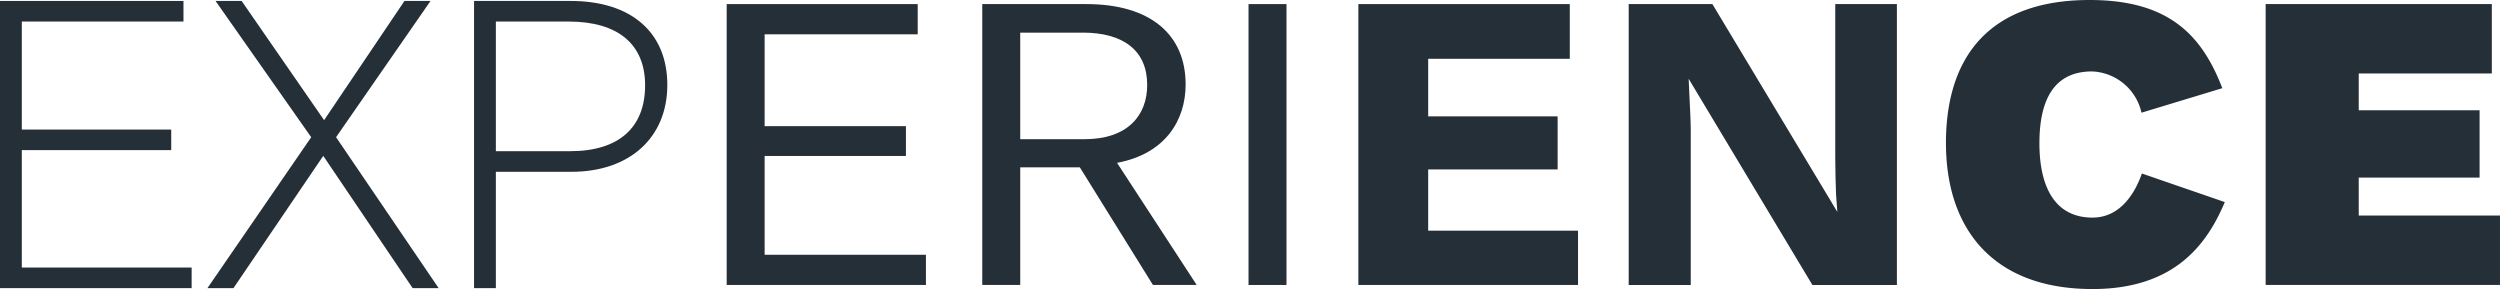
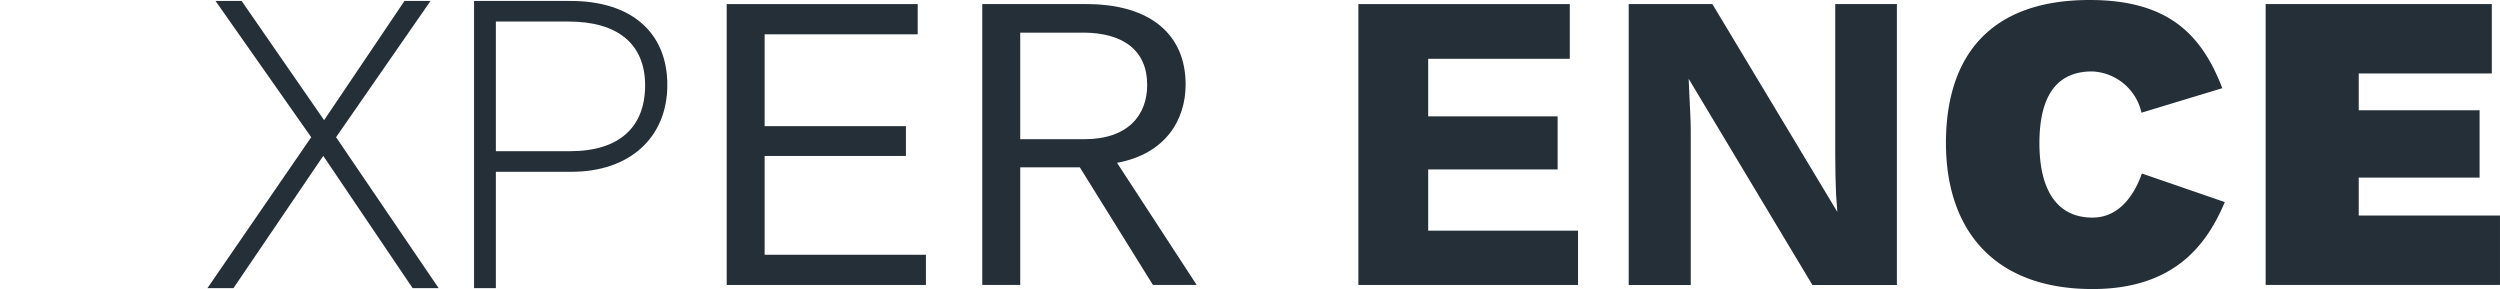
<svg xmlns="http://www.w3.org/2000/svg" width="195.981" height="22.659" viewBox="0 0 195.981 22.659">
  <defs>
    <clipPath id="a">
      <rect width="195.981" height="22.659" fill="#252f38" />
    </clipPath>
  </defs>
  <g transform="translate(0)">
    <g transform="translate(0 0)">
-       <path d="M0,.107V22.619H15.023V21.005H1.71V11.8H13.423V10.188H1.71V1.72H14.383V.107Z" transform="translate(0 -0.032)" fill="#252f38" />
      <path d="M38.746.107l-6.3,9.345L25.981.107H23.935l7.5,10.682L23.3,22.619h2.041L32.38,12.251l6.932,10.259.074.108h2.038l-8.04-11.831L40.789.107Z" transform="translate(-7.039 -0.032)" fill="#252f38" />
      <g transform="translate(0 0)">
        <g clip-path="url(#a)">
          <path d="M54.959,11.883h5.834c3.783,0,5.866-1.833,5.866-5.162,0-3.225-2.129-5-5.994-5H54.959Zm0,10.736h-1.71V.107h7.576C65.568.107,68.4,2.568,68.4,6.69S65.452,13.5,60.889,13.5h-5.93Z" transform="translate(-16.087 -0.032)" fill="#252f38" />
        </g>
      </g>
      <path d="M81.626.46V22.478H97.244V20.11H84.6V12.365H95.676V10.029H84.6v-7.2h12V.46Z" transform="translate(-24.659 -0.139)" fill="#252f38" />
      <g transform="translate(0 0)">
        <g clip-path="url(#a)">
          <path d="M118.211,2.7h-4.9v8.352h5.025c3.425,0,4.928-1.888,4.928-4.256,0-2.689-1.856-4.1-5.056-4.1m5.505,19.778-5.729-9.217h-4.672v9.217h-2.977V.46H118.5c4.993,0,7.777,2.368,7.777,6.3,0,2.816-1.6,5.441-5.376,6.144l6.241,9.57Z" transform="translate(-33.333 -0.139)" fill="#252f38" />
        </g>
      </g>
-       <rect width="2.977" height="22.019" transform="translate(97.875 0.321)" fill="#252f38" />
      <path d="M152.58.46V22.478H169.8V18.222H158.053v-4.8H168.2V9.261H158.053V4.748h11.1V.46Z" transform="translate(-46.094 -0.139)" fill="#252f38" />
      <g transform="translate(0 0)">
        <g clip-path="url(#a)">
          <path d="M197.345,22.479l-9.7-16.163.064,1.408c.032.8.1,1.824.1,2.625V22.479h-4.864V.46h6.56L199.3,16.75l-.1-1.376c-.031-.865-.063-1.921-.063-2.977V.46h4.832V22.479Z" transform="translate(-55.267 -0.139)" fill="#252f38" />
          <path d="M218.579,11.234C218.579,4.321,222.1,0,229.845,0c6.113,0,8.769,2.657,10.4,6.913L233.91,8.834A4.141,4.141,0,0,0,230.037,5.6c-2.977,0-4.129,2.208-4.129,5.633s1.216,5.825,4.161,5.825c2.272,0,3.392-2.08,3.872-3.456l6.5,2.24c-1.376,3.265-3.9,6.817-10.369,6.817-7.906,0-11.49-4.832-11.49-11.425" transform="translate(-66.033 0)" fill="#252f38" />
        </g>
      </g>
      <path d="M254.493.46V22.478h18.37V17.037H261.79V14.061h9.474V8.781H261.79V5.9h10.433V.46Z" transform="translate(-76.883 -0.139)" fill="#252f38" />
    </g>
  </g>
</svg>